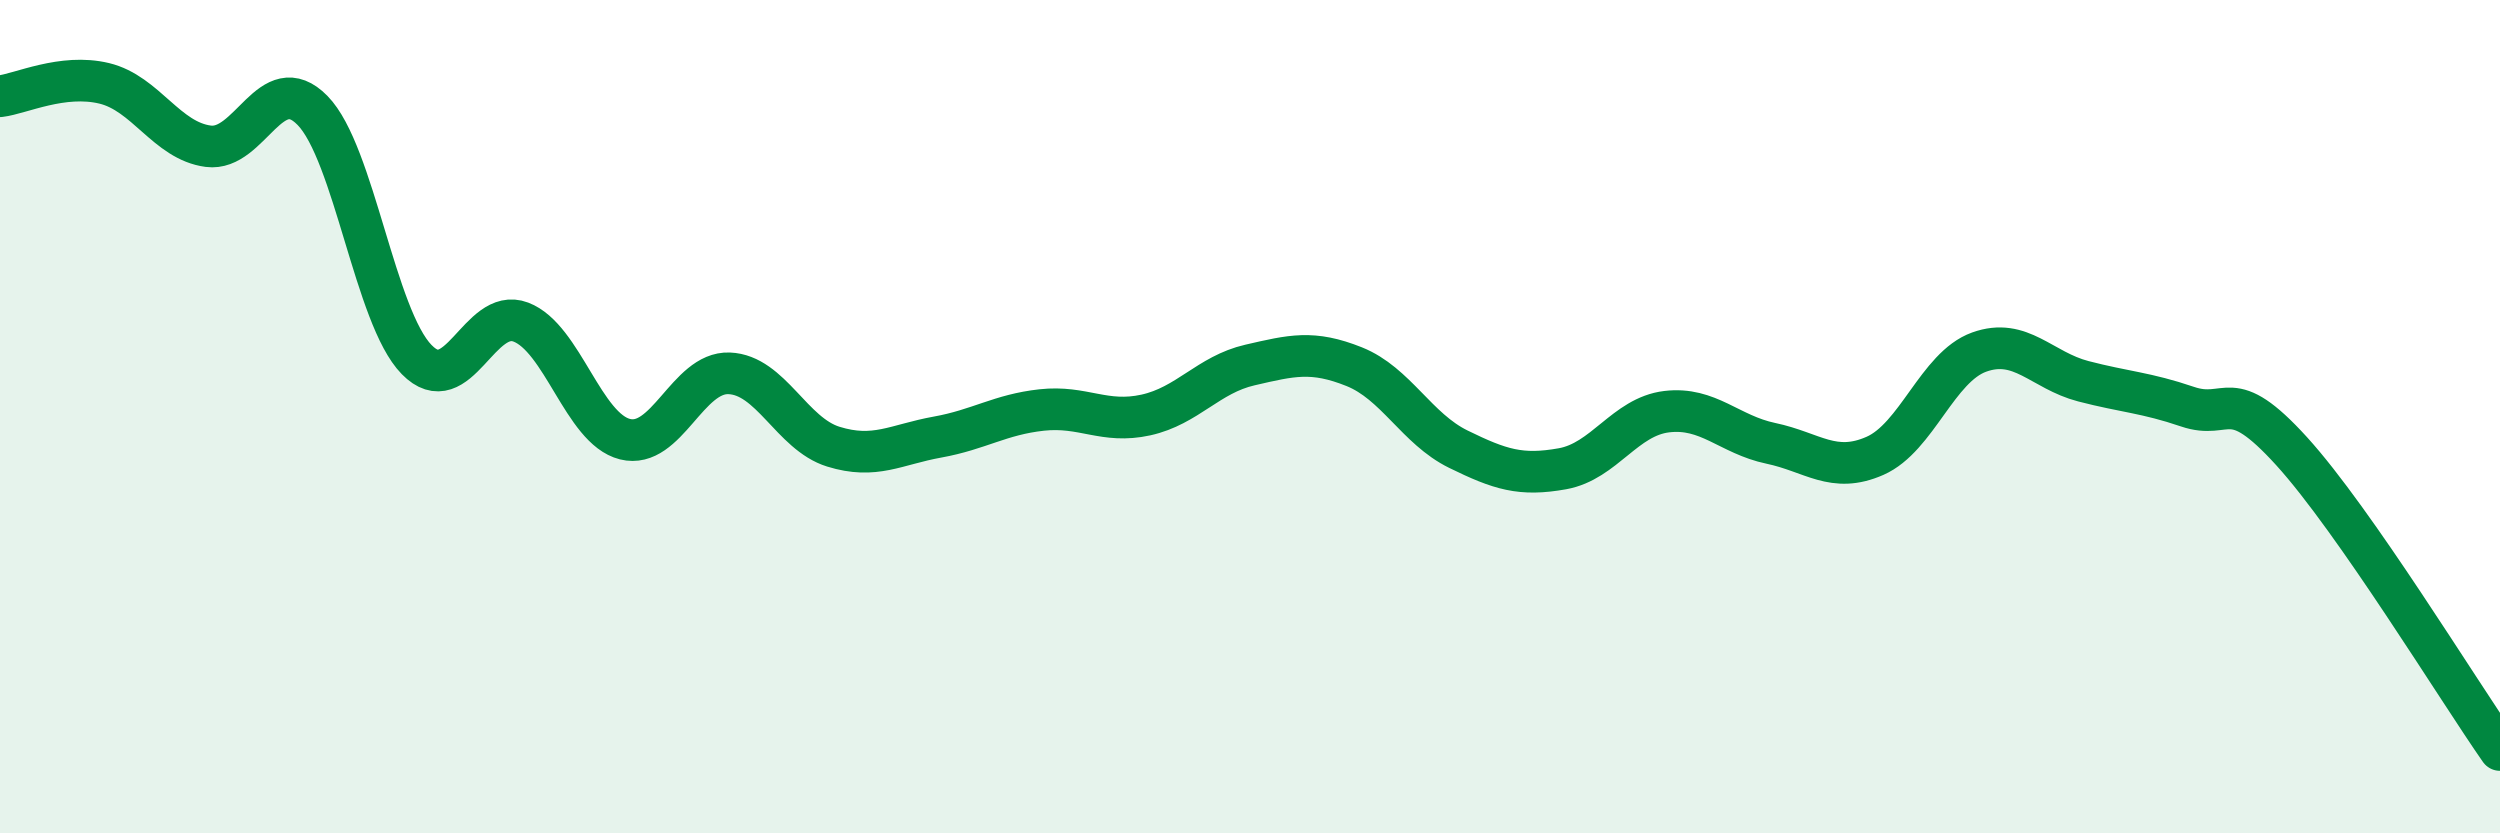
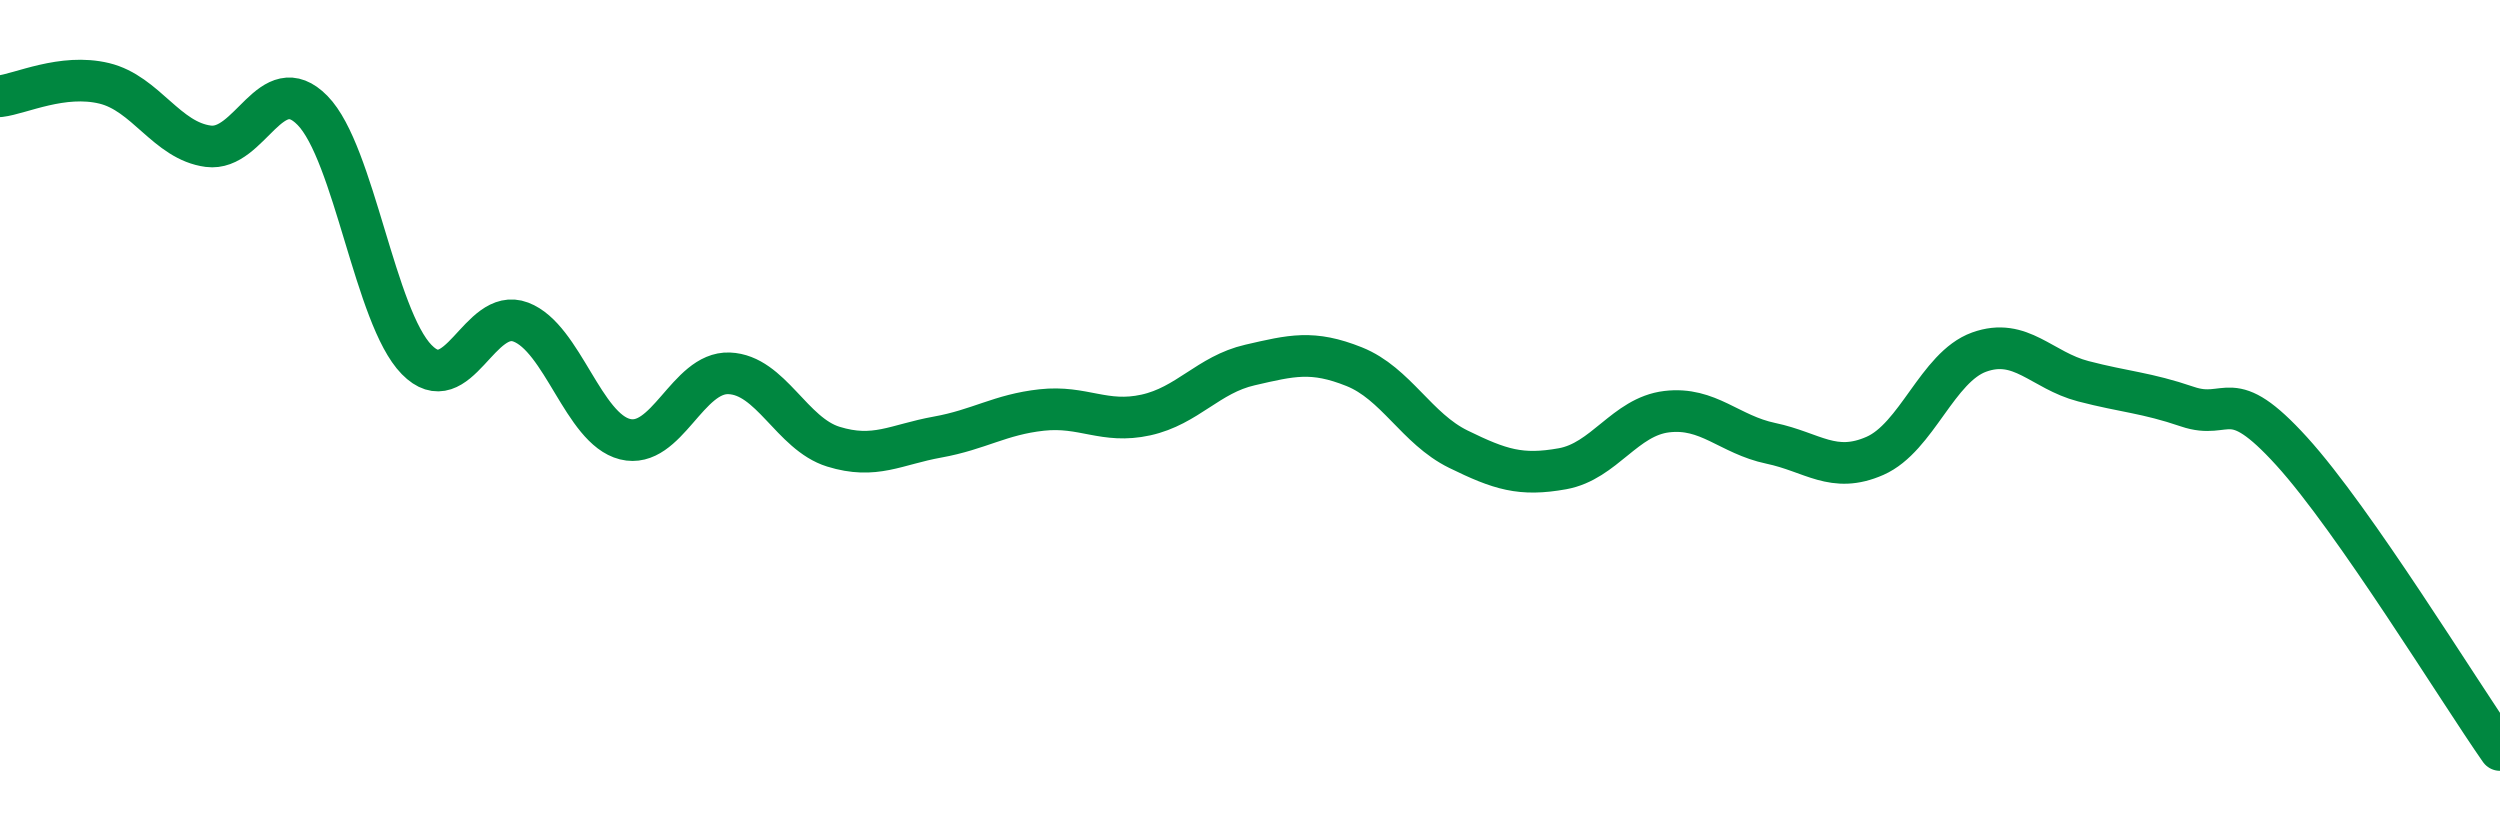
<svg xmlns="http://www.w3.org/2000/svg" width="60" height="20" viewBox="0 0 60 20">
-   <path d="M 0,2.31 C 0.5,2.25 1.5,1.76 2.5,2 C 3.5,2.24 4,3.38 5,3.51 C 6,3.64 6.5,1.63 7.5,2.65 C 8.5,3.67 9,7.61 10,8.63 C 11,9.65 11.5,7.35 12.5,7.73 C 13.5,8.11 14,10.29 15,10.54 C 16,10.79 16.5,8.92 17.5,8.96 C 18.5,9 19,10.41 20,10.72 C 21,11.03 21.5,10.67 22.5,10.49 C 23.5,10.31 24,9.95 25,9.84 C 26,9.73 26.5,10.18 27.5,9.96 C 28.5,9.74 29,8.99 30,8.76 C 31,8.53 31.5,8.4 32.5,8.8 C 33.5,9.2 34,10.29 35,10.78 C 36,11.27 36.5,11.43 37.5,11.25 C 38.5,11.07 39,10 40,9.88 C 41,9.76 41.5,10.43 42.5,10.64 C 43.5,10.85 44,11.38 45,10.94 C 46,10.5 46.5,8.81 47.5,8.45 C 48.5,8.09 49,8.89 50,9.15 C 51,9.41 51.5,9.42 52.5,9.76 C 53.5,10.1 53.5,9.18 55,10.83 C 56.5,12.48 59,16.57 60,18L60 20L0 20Z" fill="#008740" opacity="0.1" stroke-linecap="round" stroke-linejoin="round" />
  <path d="M 0,2.31 C 0.5,2.25 1.5,1.76 2.5,2 C 3.5,2.24 4,3.38 5,3.51 C 6,3.64 6.5,1.63 7.5,2.65 C 8.5,3.67 9,7.61 10,8.63 C 11,9.65 11.5,7.35 12.5,7.73 C 13.5,8.11 14,10.29 15,10.54 C 16,10.79 16.5,8.92 17.5,8.96 C 18.5,9 19,10.41 20,10.72 C 21,11.03 21.5,10.67 22.5,10.49 C 23.5,10.31 24,9.95 25,9.84 C 26,9.73 26.5,10.18 27.5,9.96 C 28.5,9.74 29,8.99 30,8.76 C 31,8.53 31.5,8.4 32.5,8.8 C 33.5,9.2 34,10.29 35,10.78 C 36,11.27 36.5,11.43 37.5,11.25 C 38.5,11.07 39,10 40,9.88 C 41,9.76 41.5,10.43 42.5,10.64 C 43.5,10.85 44,11.38 45,10.94 C 46,10.5 46.5,8.81 47.5,8.45 C 48.5,8.09 49,8.89 50,9.15 C 51,9.41 51.5,9.42 52.5,9.76 C 53.5,10.1 53.5,9.18 55,10.83 C 56.5,12.48 59,16.57 60,18" stroke="#008740" stroke-width="1" fill="none" stroke-linecap="round" stroke-linejoin="round" />
</svg>